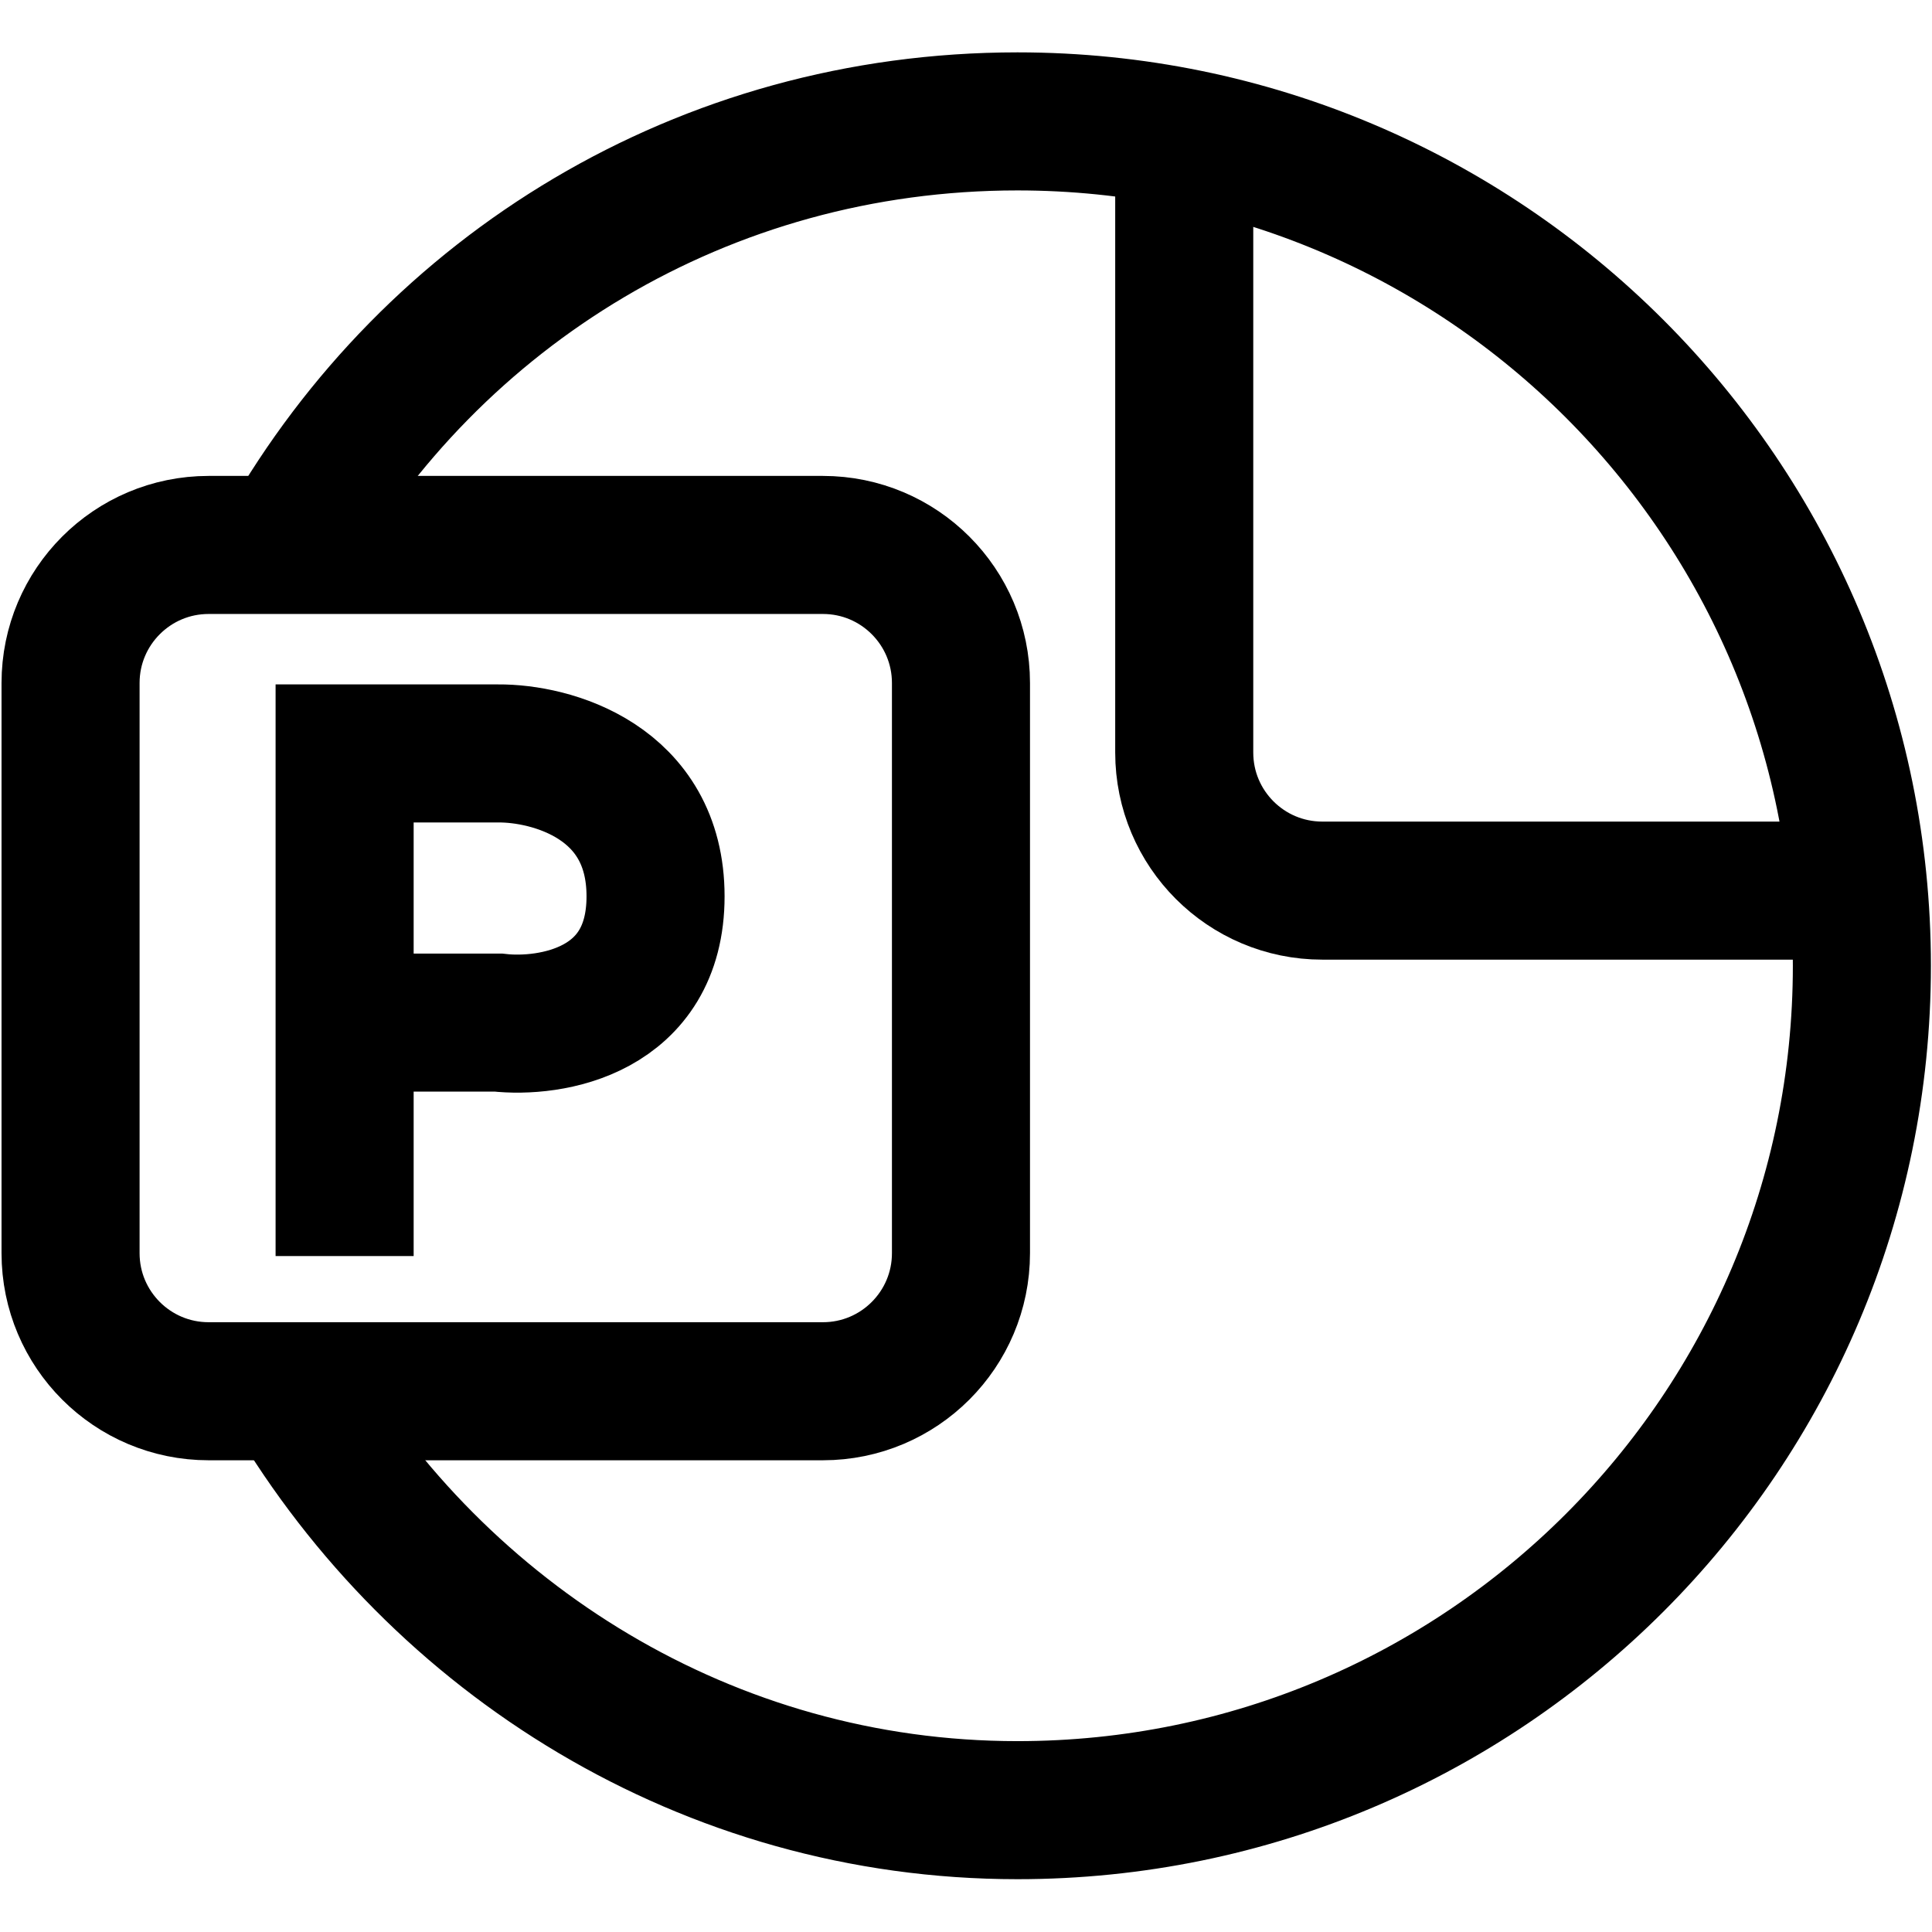
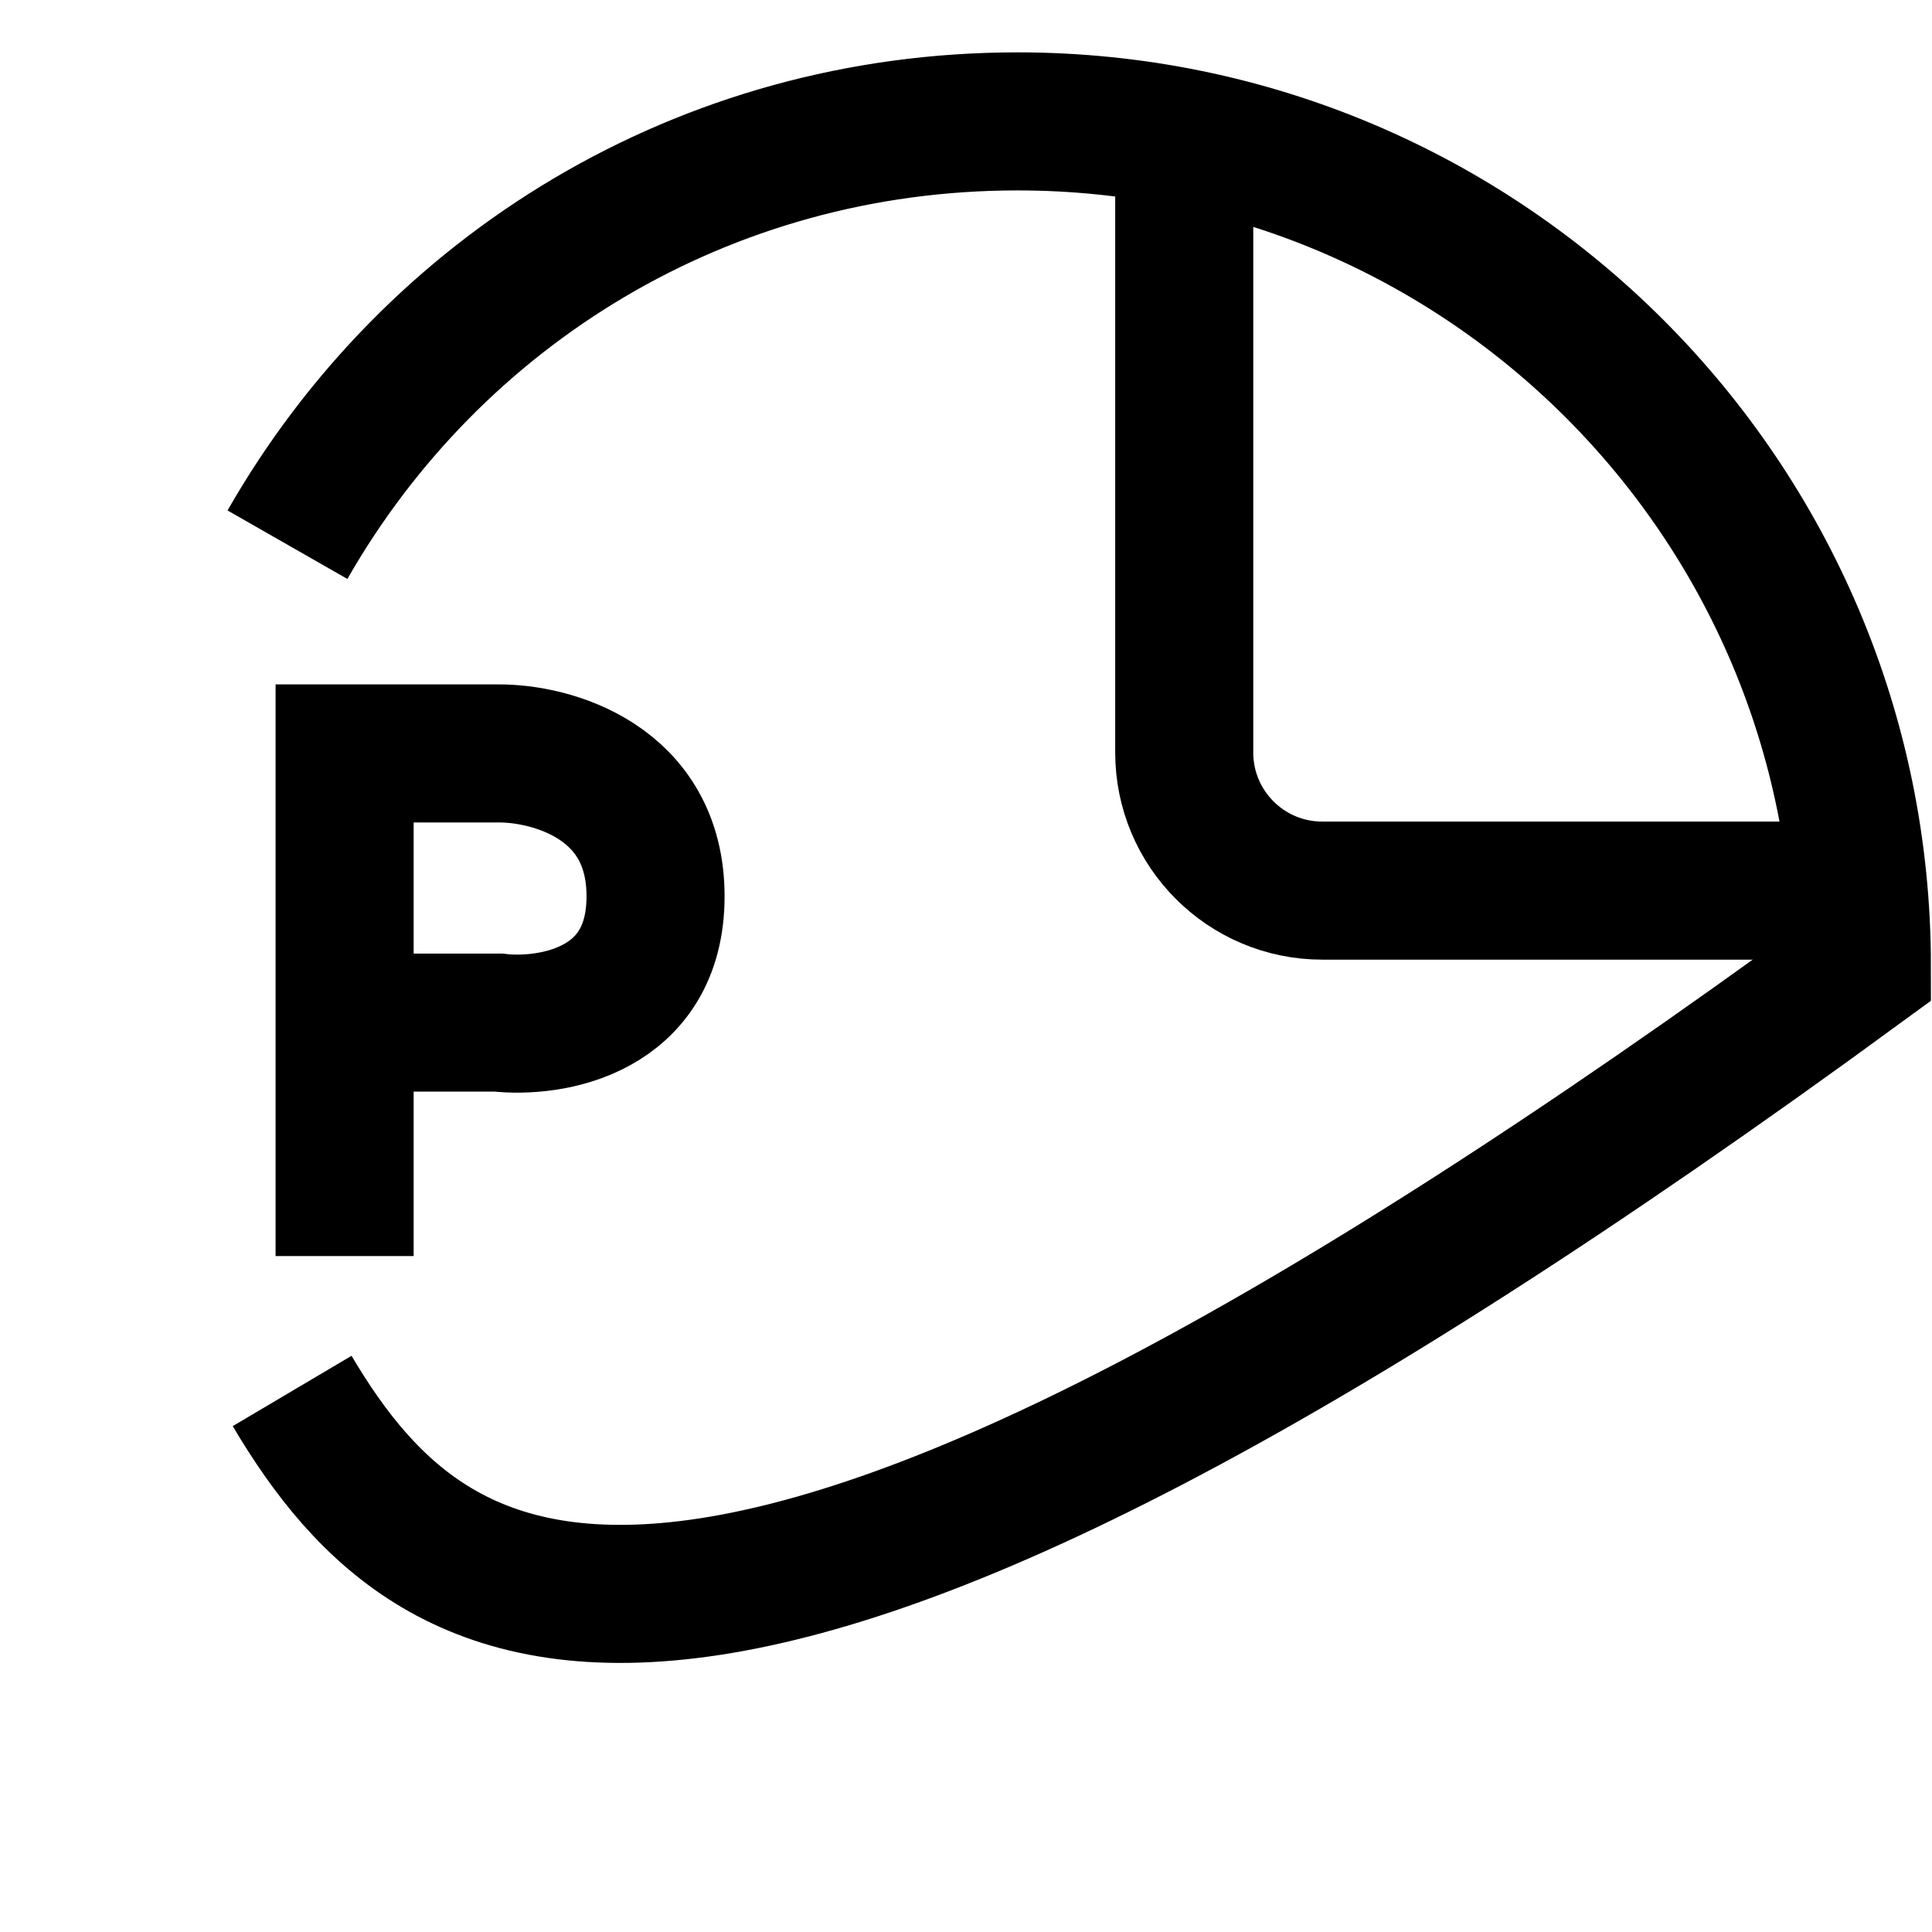
<svg xmlns="http://www.w3.org/2000/svg" width="48" height="48" viewBox="0 0 48 48" fill="none">
-   <path d="M20.445 13.539H5.183C3.289 13.539 1.753 15.075 1.753 16.969V31.135C1.753 33.029 3.289 34.565 5.183 34.565H20.445C22.34 34.565 23.875 33.029 23.875 31.135V16.969C23.875 15.075 22.34 13.539 20.445 13.539Z" stroke="black" stroke-width="3.43" />
-   <path d="M7.142 13.533C10.755 7.211 17.476 3.016 25.279 3.016C36.866 3.016 46.258 12.408 46.258 23.994C46.258 35.58 36.866 44.973 25.279 44.973C17.589 44.973 10.911 40.729 7.258 34.558" stroke="black" stroke-width="3.43" />
+   <path d="M7.142 13.533C10.755 7.211 17.476 3.016 25.279 3.016C36.866 3.016 46.258 12.408 46.258 23.994C17.589 44.973 10.911 40.729 7.258 34.558" stroke="black" stroke-width="3.43" />
  <path d="M29.422 3.426V18.697C29.422 20.591 30.958 22.127 32.852 22.127H46.176" stroke="black" stroke-width="3.43" />
  <path d="M8.562 31.207V25.406M8.562 25.406V18.719H12.38C13.682 18.709 16.287 19.404 16.287 22.269C16.287 25.134 13.682 25.554 12.38 25.406H8.562Z" stroke="black" stroke-width="3.43" />
</svg>